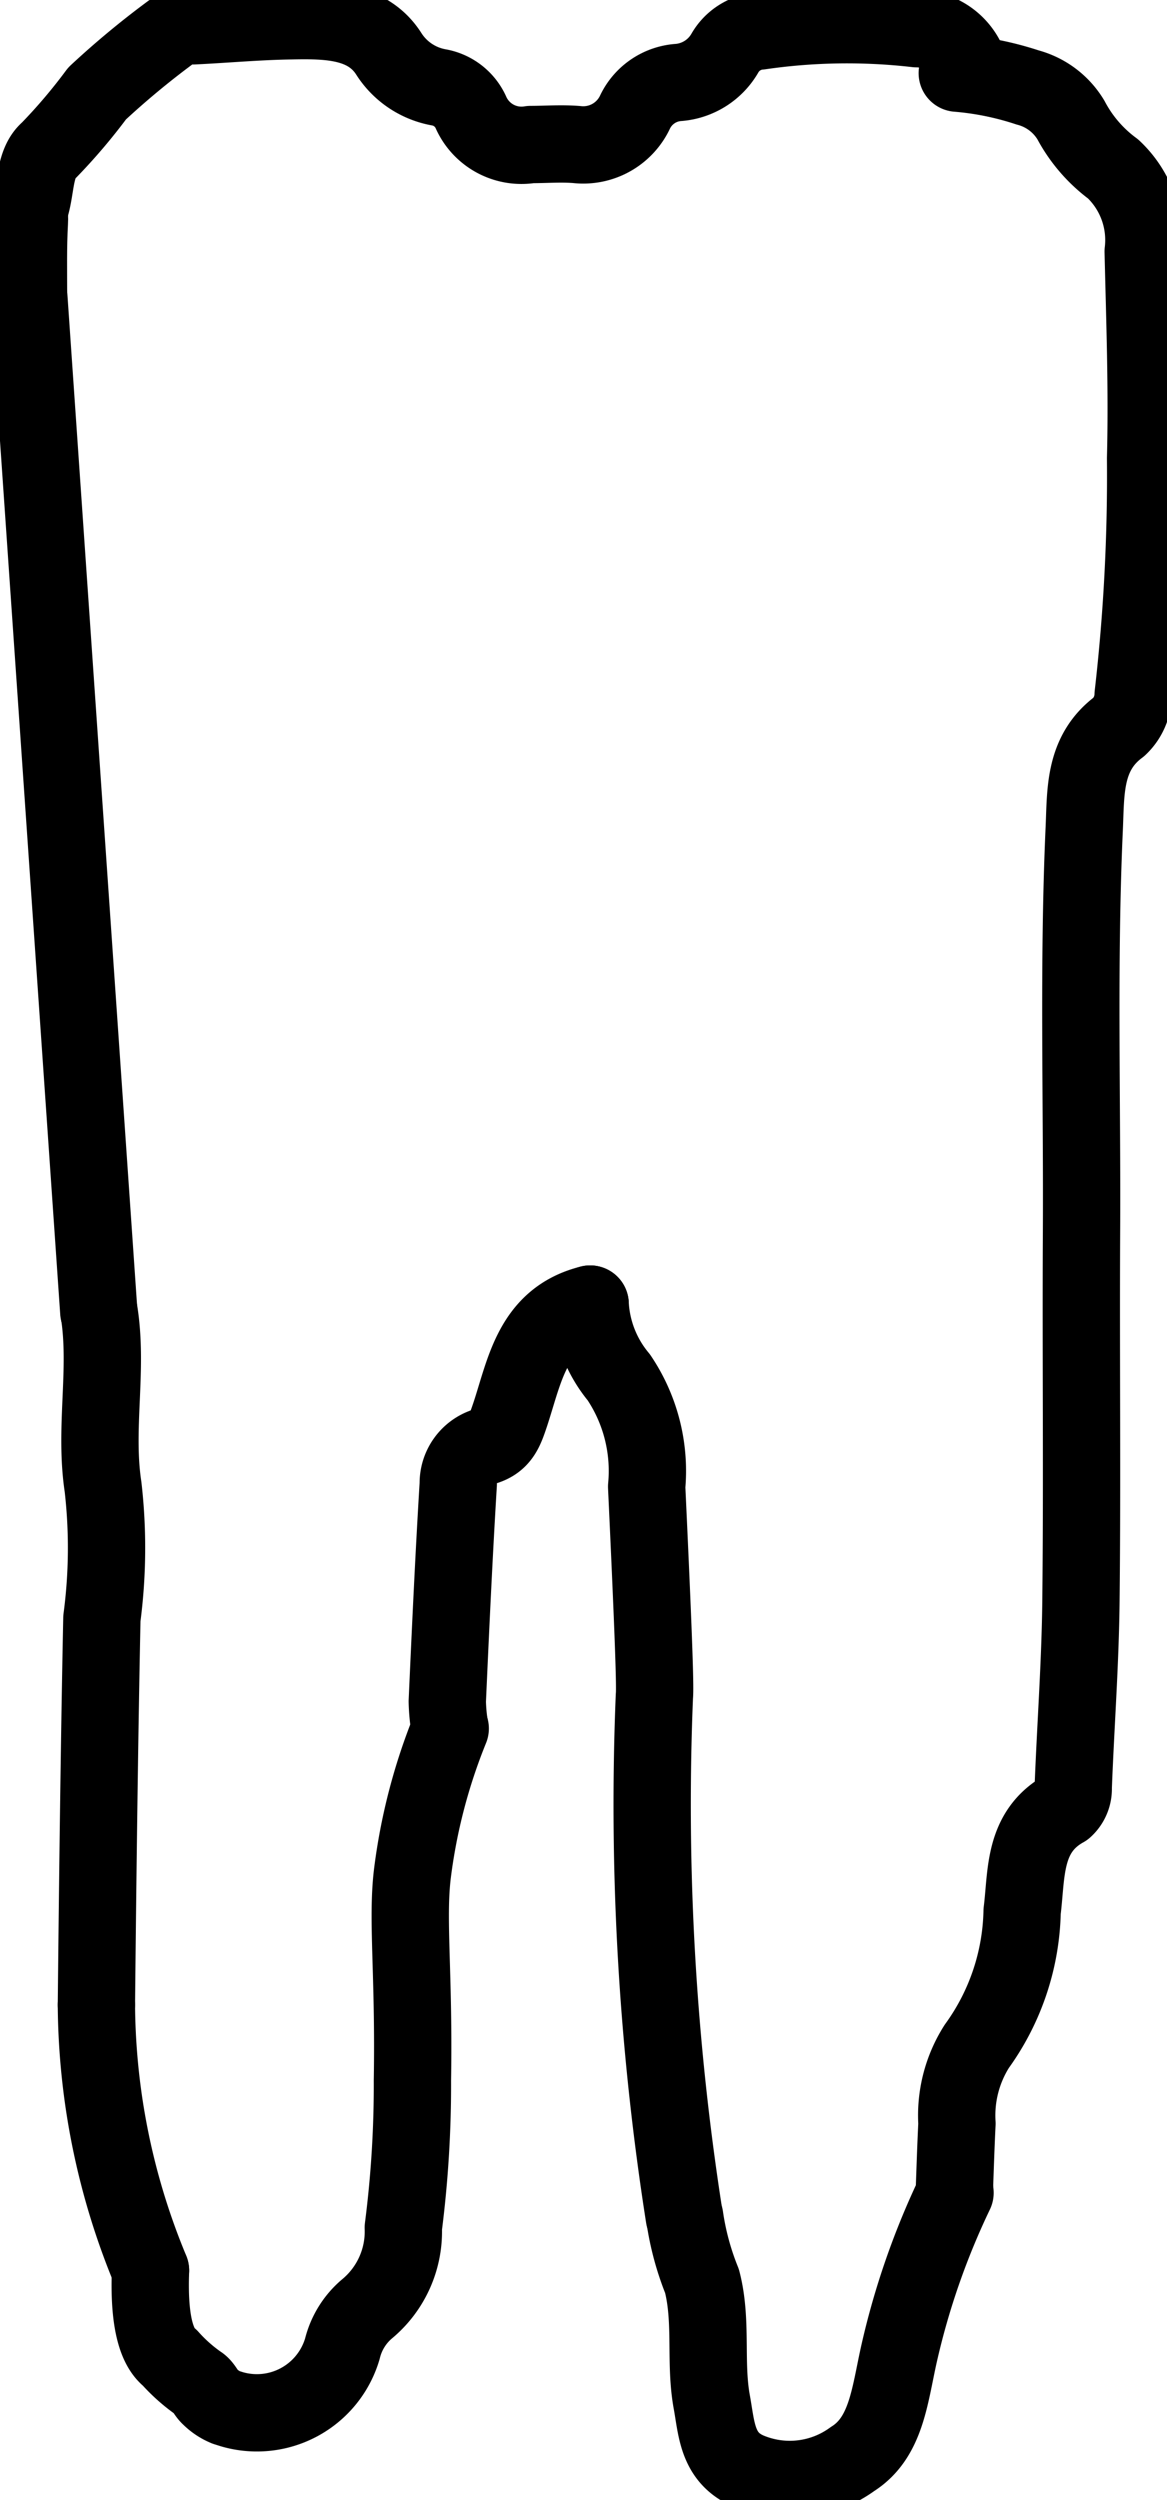
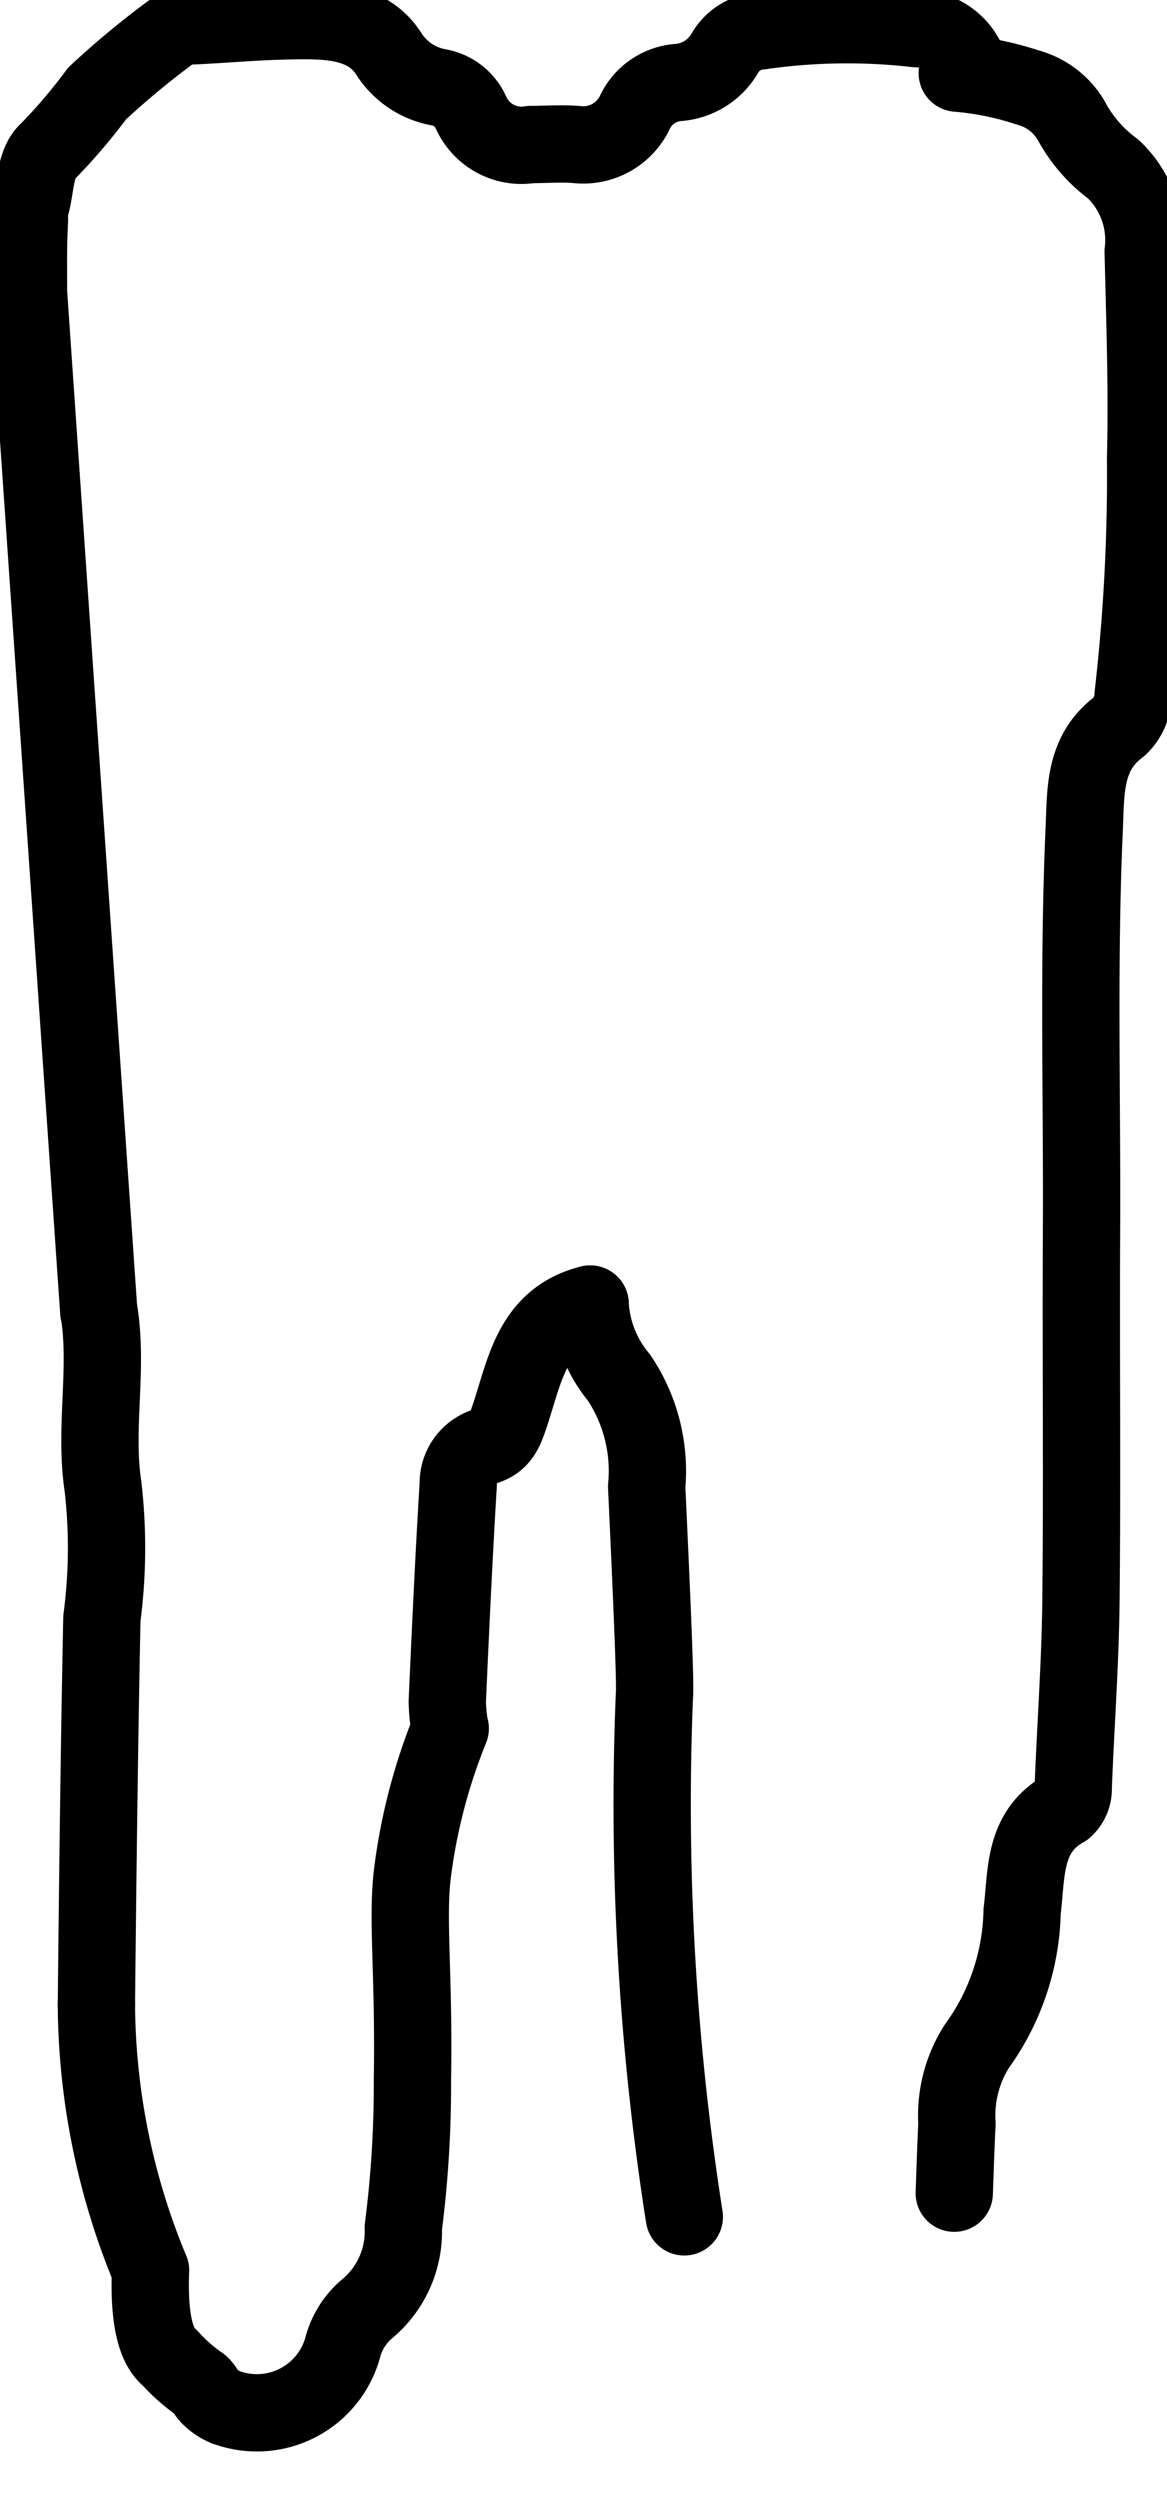
<svg xmlns="http://www.w3.org/2000/svg" width="15.096" height="32.331" viewBox="0 0 15.096 32.331">
  <defs>
    <clipPath id="clip-path">
      <rect id="Rectángulo_1435" data-name="Rectángulo 1435" width="15.096" height="32.331" fill="none" />
    </clipPath>
  </defs>
  <g id="diente_17_adulto_celular" transform="translate(0 0)">
    <g id="Grupo_647" data-name="Grupo 647" transform="translate(0 0)" clip-path="url(#clip-path)">
      <path id="Trazado_829" data-name="Trazado 829" d="M23.014,1.76a3.924,3.924,0,0,1,.91.185.93.93,0,0,1,.56.421A1.883,1.883,0,0,0,25.031,3a1.262,1.262,0,0,1,.388,1.067c.021.891.054,1.783.031,2.674A24.815,24.815,0,0,1,25.289,9.8a.582.582,0,0,1-.183.413c-.46.342-.428.844-.45,1.323-.078,1.747-.025,3.5-.035,5.243-.008,1.574.01,3.147-.007,4.722-.008.81-.069,1.62-.1,2.431a.344.344,0,0,1-.113.27c-.539.3-.487.845-.548,1.328a3.083,3.083,0,0,1-.586,1.746,1.667,1.667,0,0,0-.257,1c-.015.3-.024.6-.035.9" transform="translate(-10.631 -0.814)" fill="none" stroke="#000" stroke-linecap="round" stroke-linejoin="round" stroke-width="1" />
-       <path id="Trazado_830" data-name="Trazado 830" d="M16.484,53.088a3.586,3.586,0,0,0,.224.83c.135.521.032,1.049.127,1.566.066.362.068.744.521.91a1.379,1.379,0,0,0,1.3-.176c.437-.276.479-.818.6-1.357a9.817,9.817,0,0,1,.725-2.085" transform="translate(-7.627 -24.419)" fill="none" stroke="#000" stroke-linecap="round" stroke-linejoin="round" stroke-width="1" />
      <path id="Trazado_831" data-name="Trazado 831" d="M12.878,1.159a.719.719,0,0,0-.7-.557,7.846,7.846,0,0,0-2.026.03A.572.572,0,0,0,9.7.916a.763.763,0,0,1-.594.381.675.675,0,0,0-.567.378A.74.74,0,0,1,7.78,2.1c-.2-.016-.4,0-.593,0a.715.715,0,0,1-.773-.415A.563.563,0,0,0,6,1.361.969.969,0,0,1,5.352.928C5.074.491,4.554.491,4.081.5c-.419.006-.838.045-1.256.065a.48.48,0,0,0-.316.1,10.956,10.956,0,0,0-.931.775,7.229,7.229,0,0,1-.625.736c-.2.17-.157.521-.257.783" transform="translate(-0.322 -0.231)" fill="none" stroke="#000" stroke-linecap="round" stroke-linejoin="round" stroke-width="1" />
      <path id="Trazado_832" data-name="Trazado 832" d="M7.5,41.6a7.427,7.427,0,0,0-.489,1.875c-.073.6.023,1.287,0,2.674a14.494,14.494,0,0,1-.118,1.906,1.3,1.3,0,0,1-.469,1.05.98.98,0,0,0-.319.515,1.152,1.152,0,0,1-1.429.783L4.6,50.379a.639.639,0,0,1-.208-.138c-.055-.049-.083-.133-.143-.169a2.168,2.168,0,0,1-.377-.335c-.141-.11-.277-.387-.249-1.125" transform="translate(-1.676 -19.247)" fill="none" stroke="#000" stroke-linecap="round" stroke-linejoin="round" stroke-width="1" />
      <path id="Trazado_833" data-name="Trazado 833" d="M12.617,31.386c-.745.186-.844.854-1.034,1.428-.067.2-.117.348-.328.413a.5.5,0,0,0-.344.485c-.057.937-.1,1.874-.142,2.812a2.424,2.424,0,0,0,.033.347" transform="translate(-4.983 -14.522)" fill="none" stroke="#000" stroke-linecap="round" stroke-linejoin="round" stroke-width="1" />
      <path id="Trazado_834" data-name="Trazado 834" d="M2.32,48.248a9.083,9.083,0,0,0,.7,3.437" transform="translate(-1.073 -22.324)" fill="none" stroke="#000" stroke-linecap="round" stroke-linejoin="round" stroke-width="1" />
      <path id="Trazado_835" data-name="Trazado 835" d="M.695,7.15,1.6,20.274" transform="translate(-0.322 -3.308)" fill="none" stroke="#000" stroke-linecap="round" stroke-linejoin="round" stroke-width="1" />
      <path id="Trazado_836" data-name="Trazado 836" d="M2.355,31.58c.118.749-.064,1.5.051,2.26a6.932,6.932,0,0,1-.015,1.7c-.021,1.006-.046,2.541-.071,5" transform="translate(-1.073 -14.612)" fill="none" stroke="#000" stroke-linecap="round" stroke-linejoin="round" stroke-width="1" />
      <path id="Trazado_837" data-name="Trazado 837" d="M14.209,31.386a1.613,1.613,0,0,0,.371.948,2.166,2.166,0,0,1,.36,1.413c.061,1.311.117,2.566.1,2.708a34.416,34.416,0,0,0,.387,6.735" transform="translate(-6.575 -14.522)" fill="none" stroke="#000" stroke-linecap="round" stroke-linejoin="round" stroke-width="1" />
      <path id="Trazado_838" data-name="Trazado 838" d="M.5,5.087c.1,0,.118.03.111.139C.593,5.55.6,5.871.6,6.2" transform="translate(-0.231 -2.354)" fill="none" stroke="#000" stroke-linecap="round" stroke-linejoin="round" stroke-width="1" />
    </g>
  </g>
</svg>